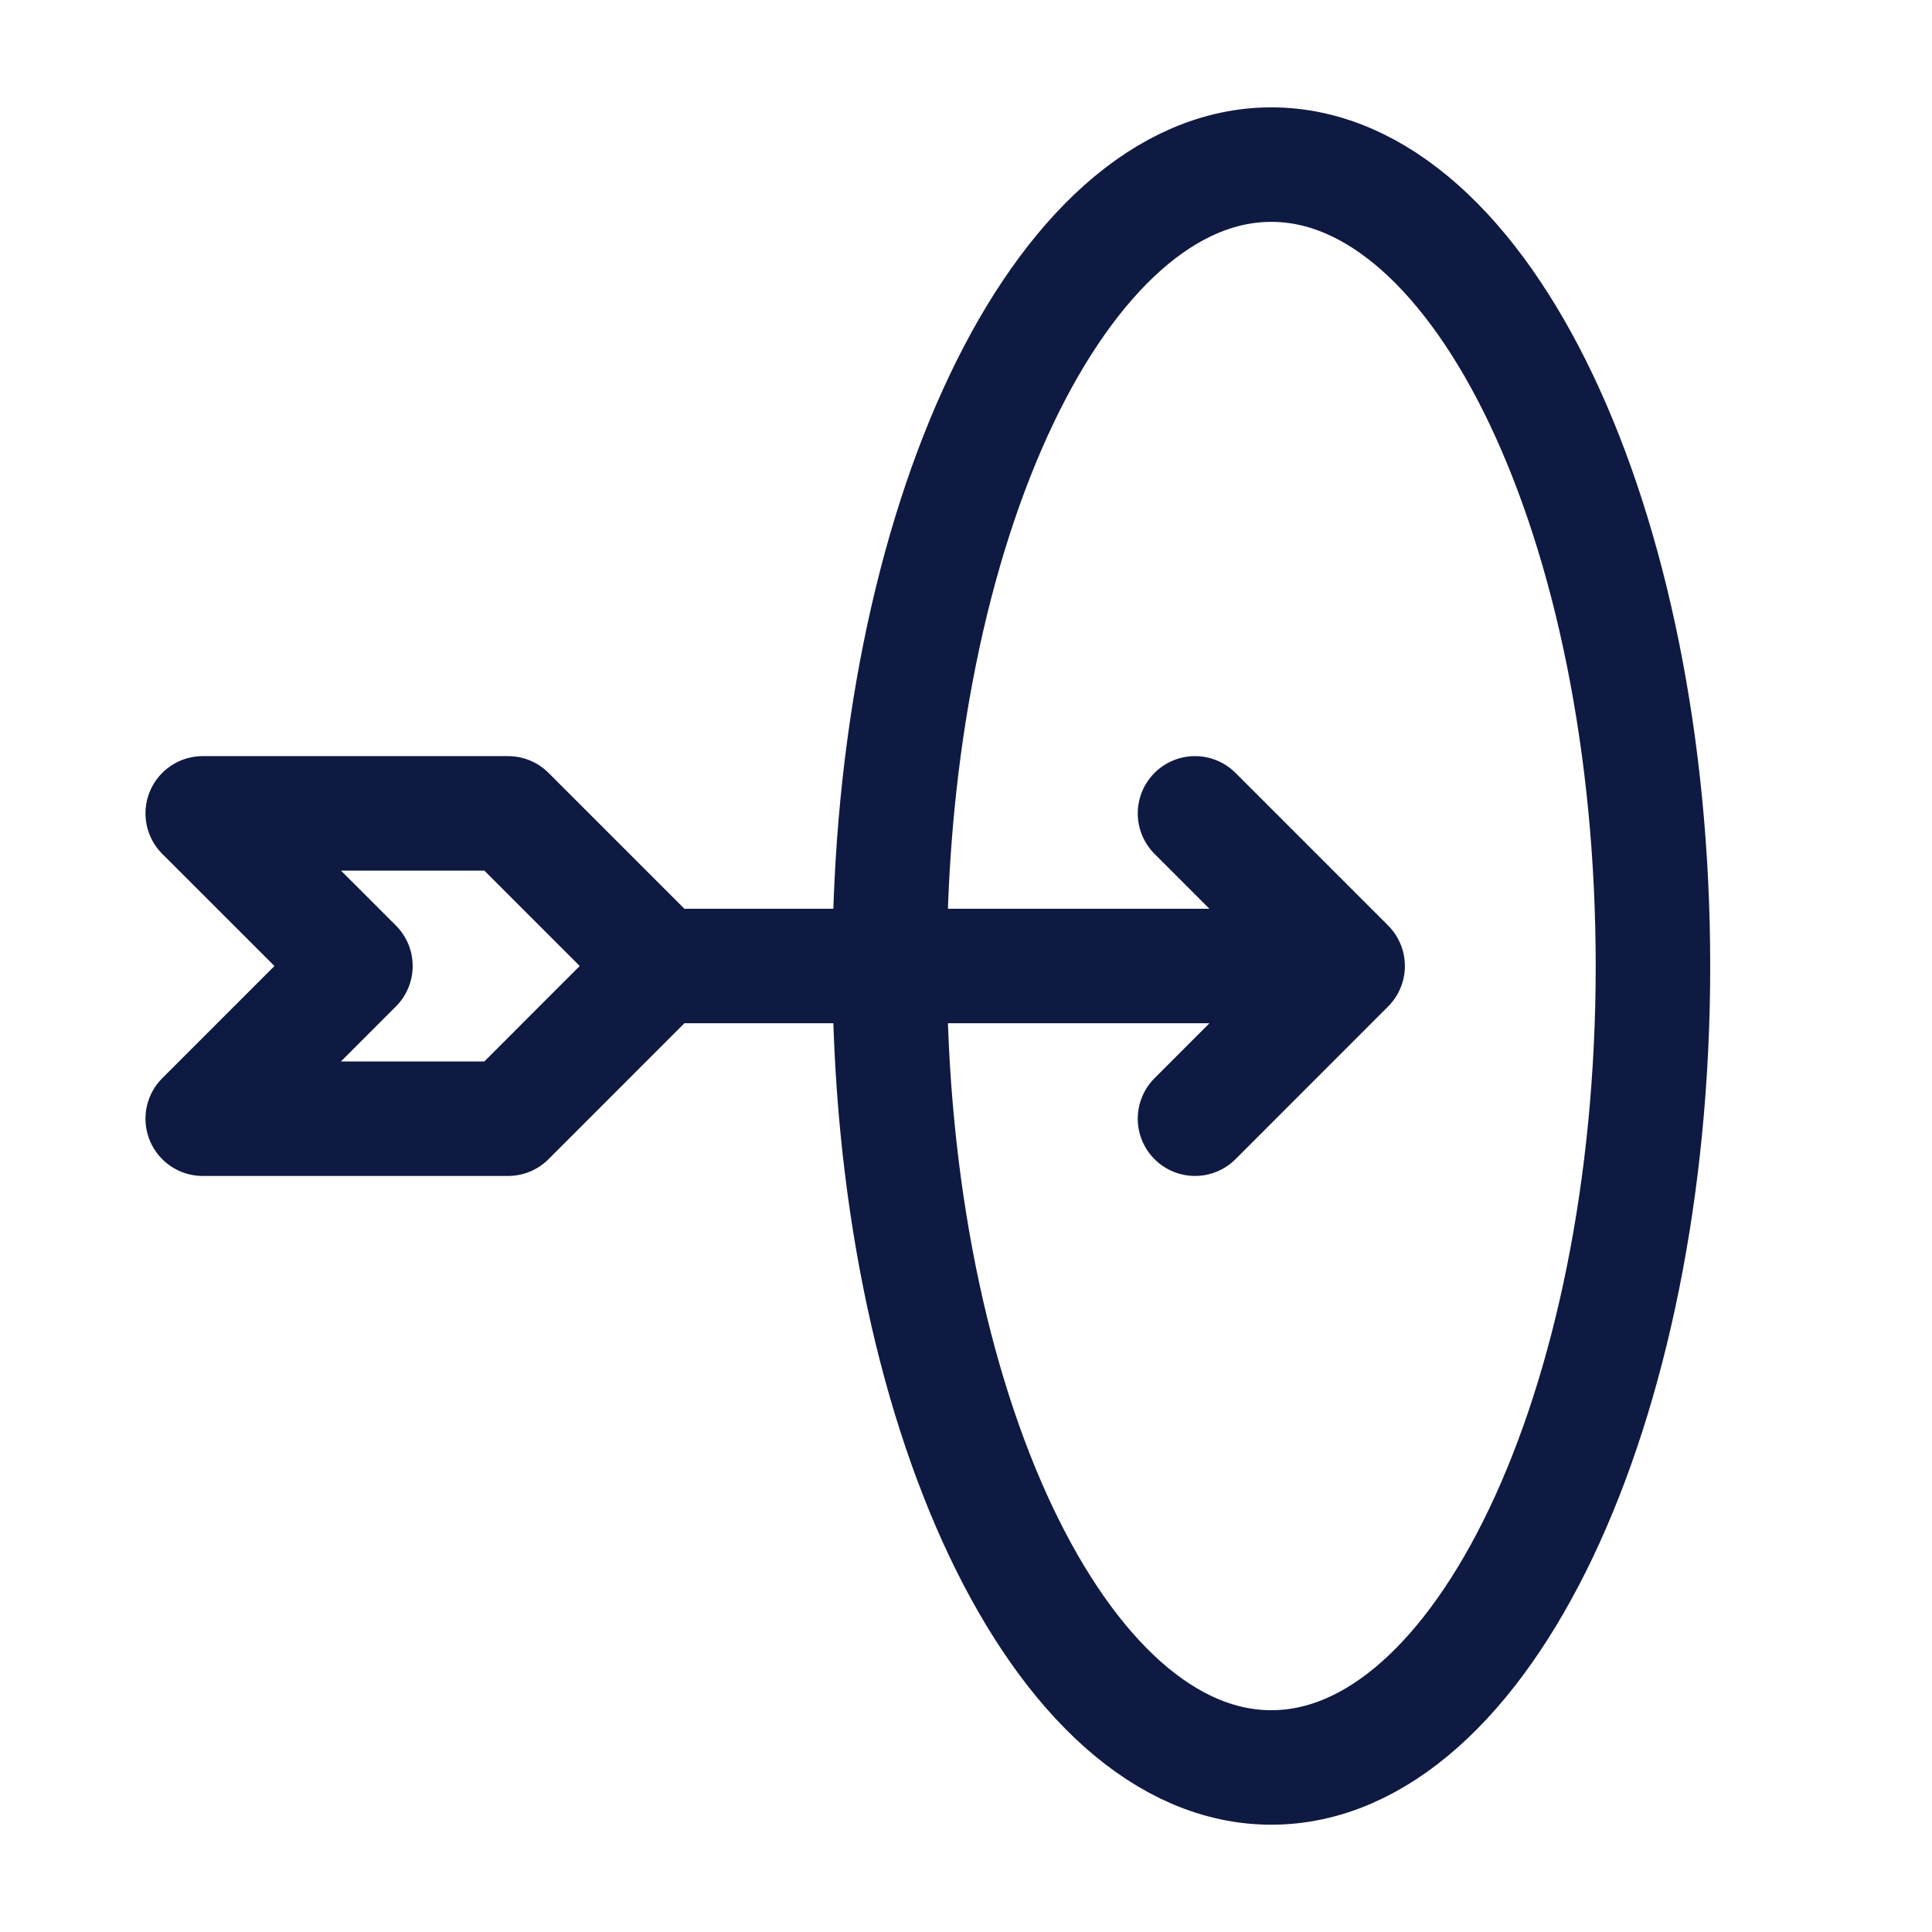
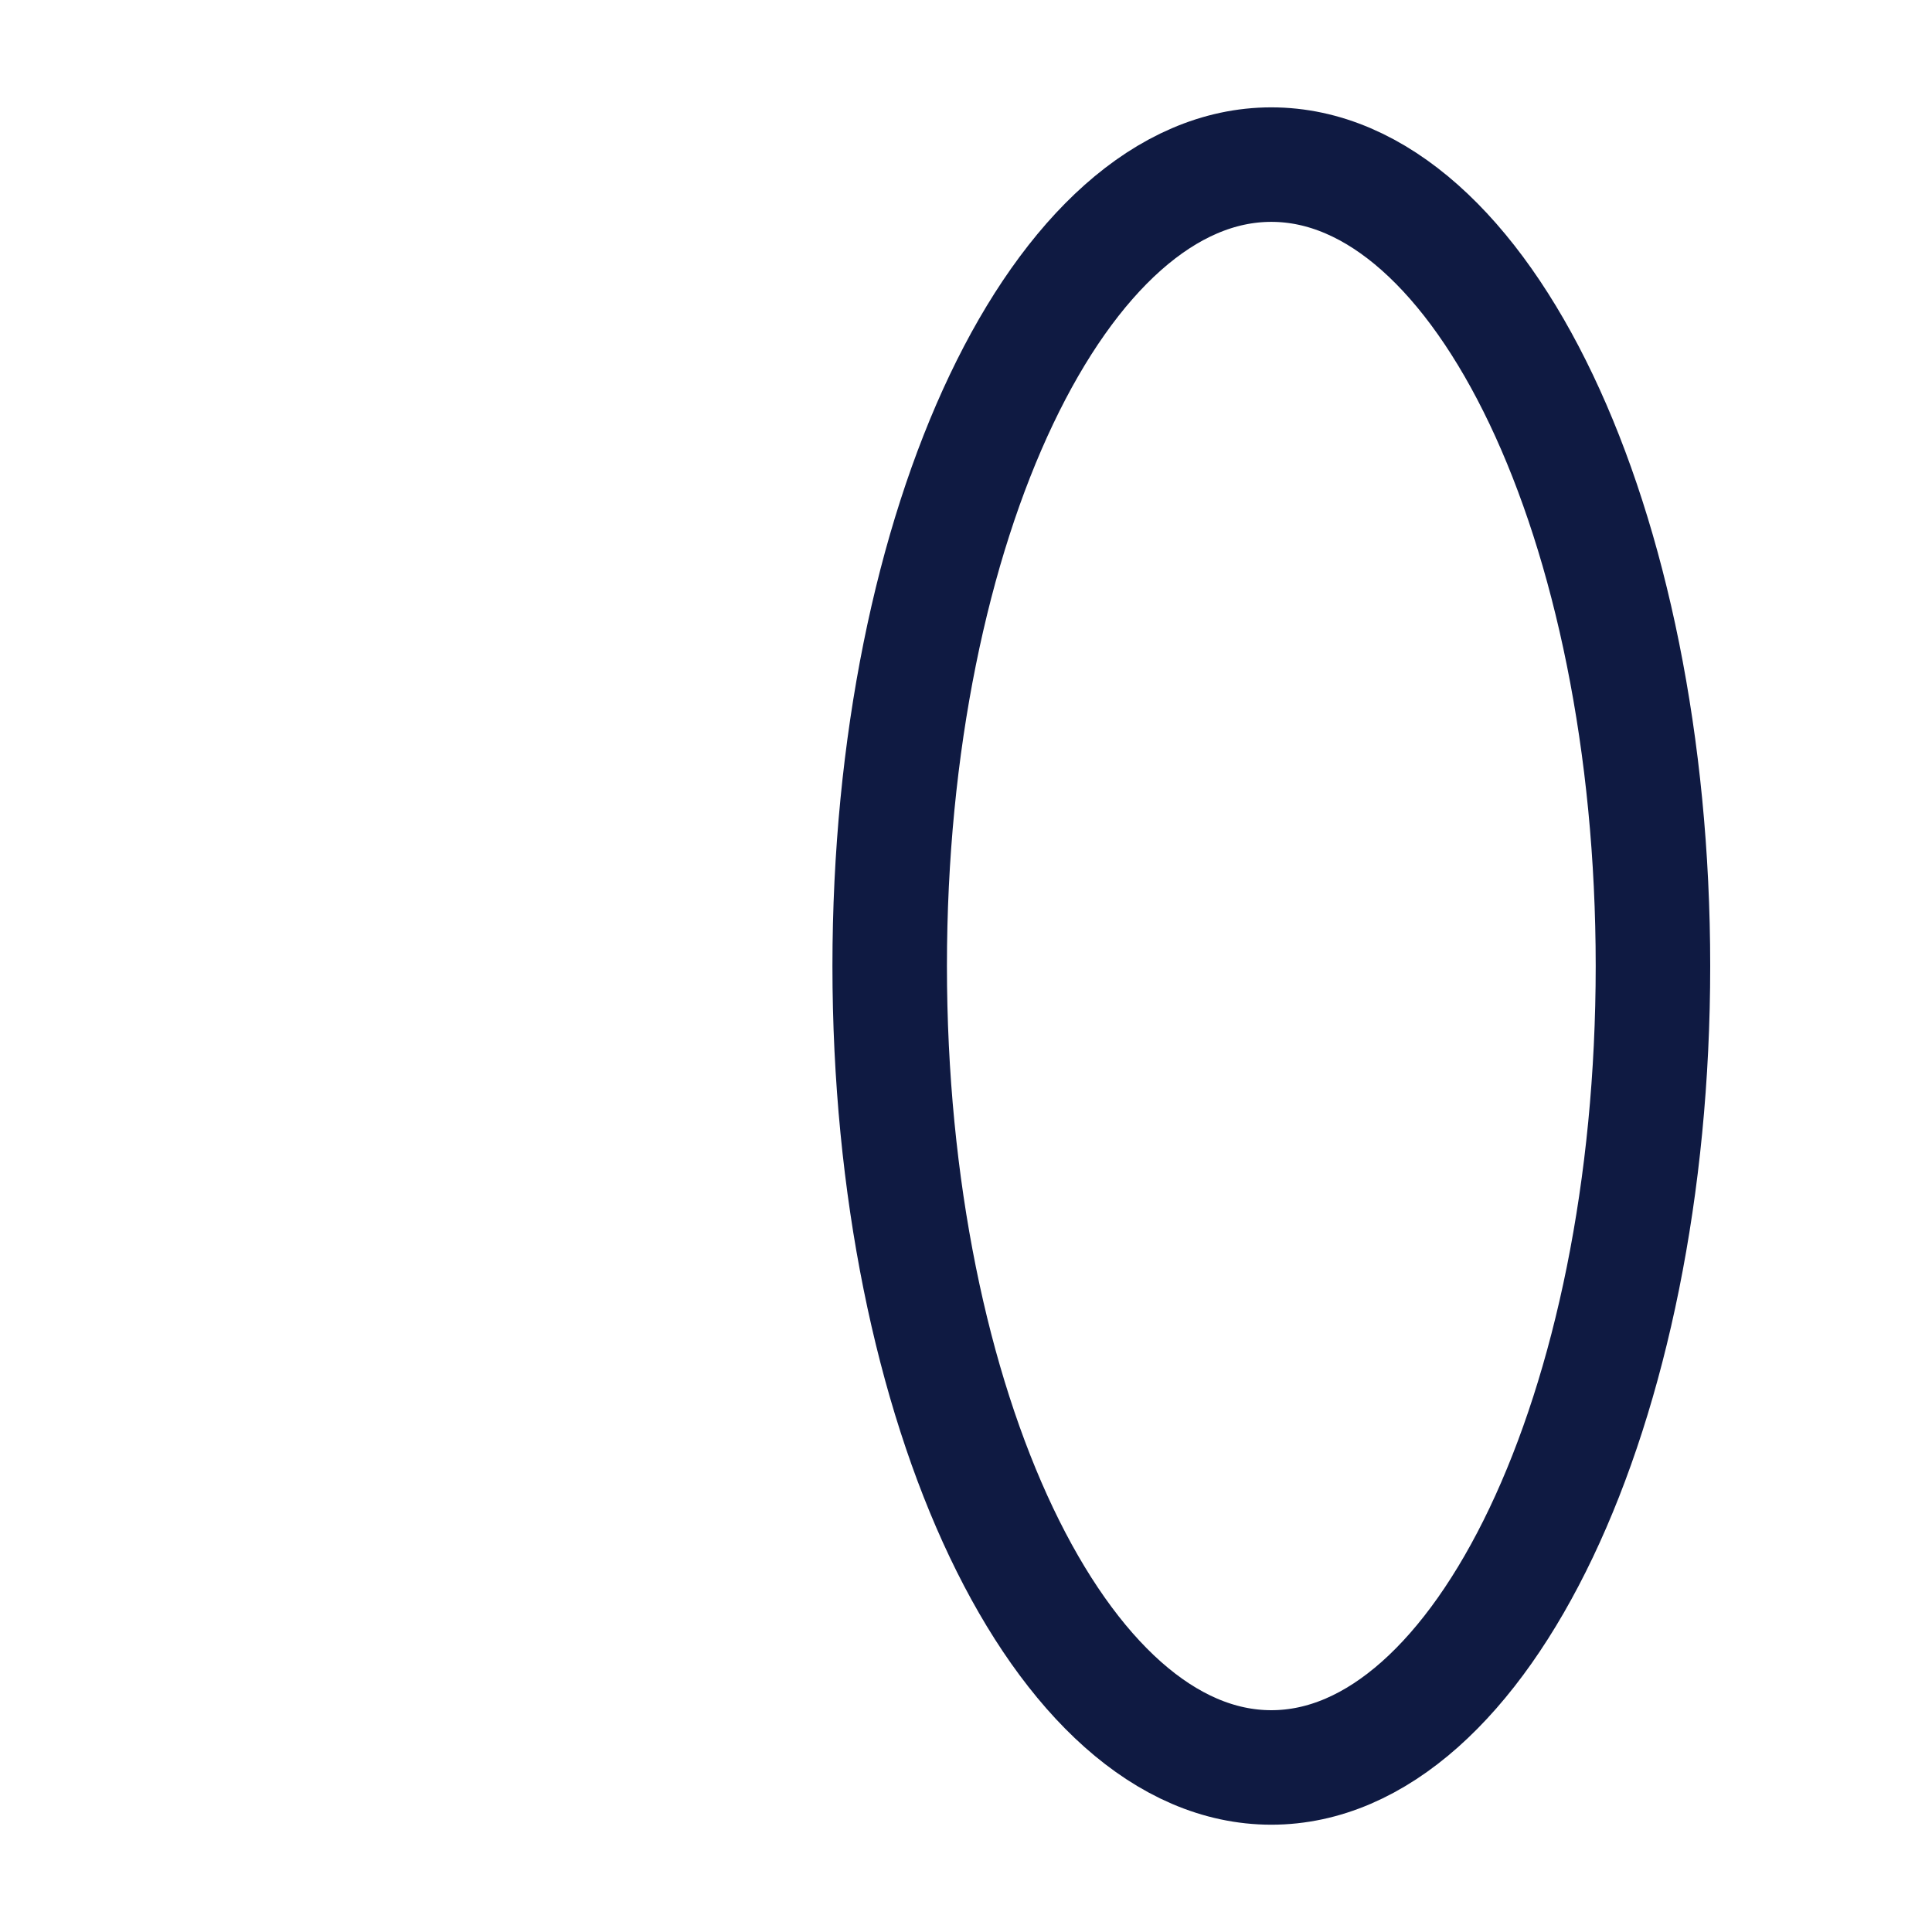
<svg xmlns="http://www.w3.org/2000/svg" width="30" height="30" viewBox="0 0 30 30" fill="none">
-   <path d="M10.259 15L20.926 15M10.259 15L7.889 12.63L3.148 12.63L5.519 15L3.148 17.371L7.889 17.371L10.259 15ZM20.926 15L18.556 12.63M20.926 15L18.556 17.371" stroke="#0F1A42" stroke-width="1.778" stroke-linecap="round" stroke-linejoin="round" />
  <path d="M19.741 27.445C23.014 27.445 25.667 21.873 25.667 15C25.667 8.127 23.014 2.556 19.741 2.556C16.469 2.556 13.815 8.127 13.815 15C13.815 21.873 16.469 27.445 19.741 27.445Z" stroke="#0F1A42" stroke-width="1.778" stroke-linecap="round" stroke-linejoin="round" />
</svg>